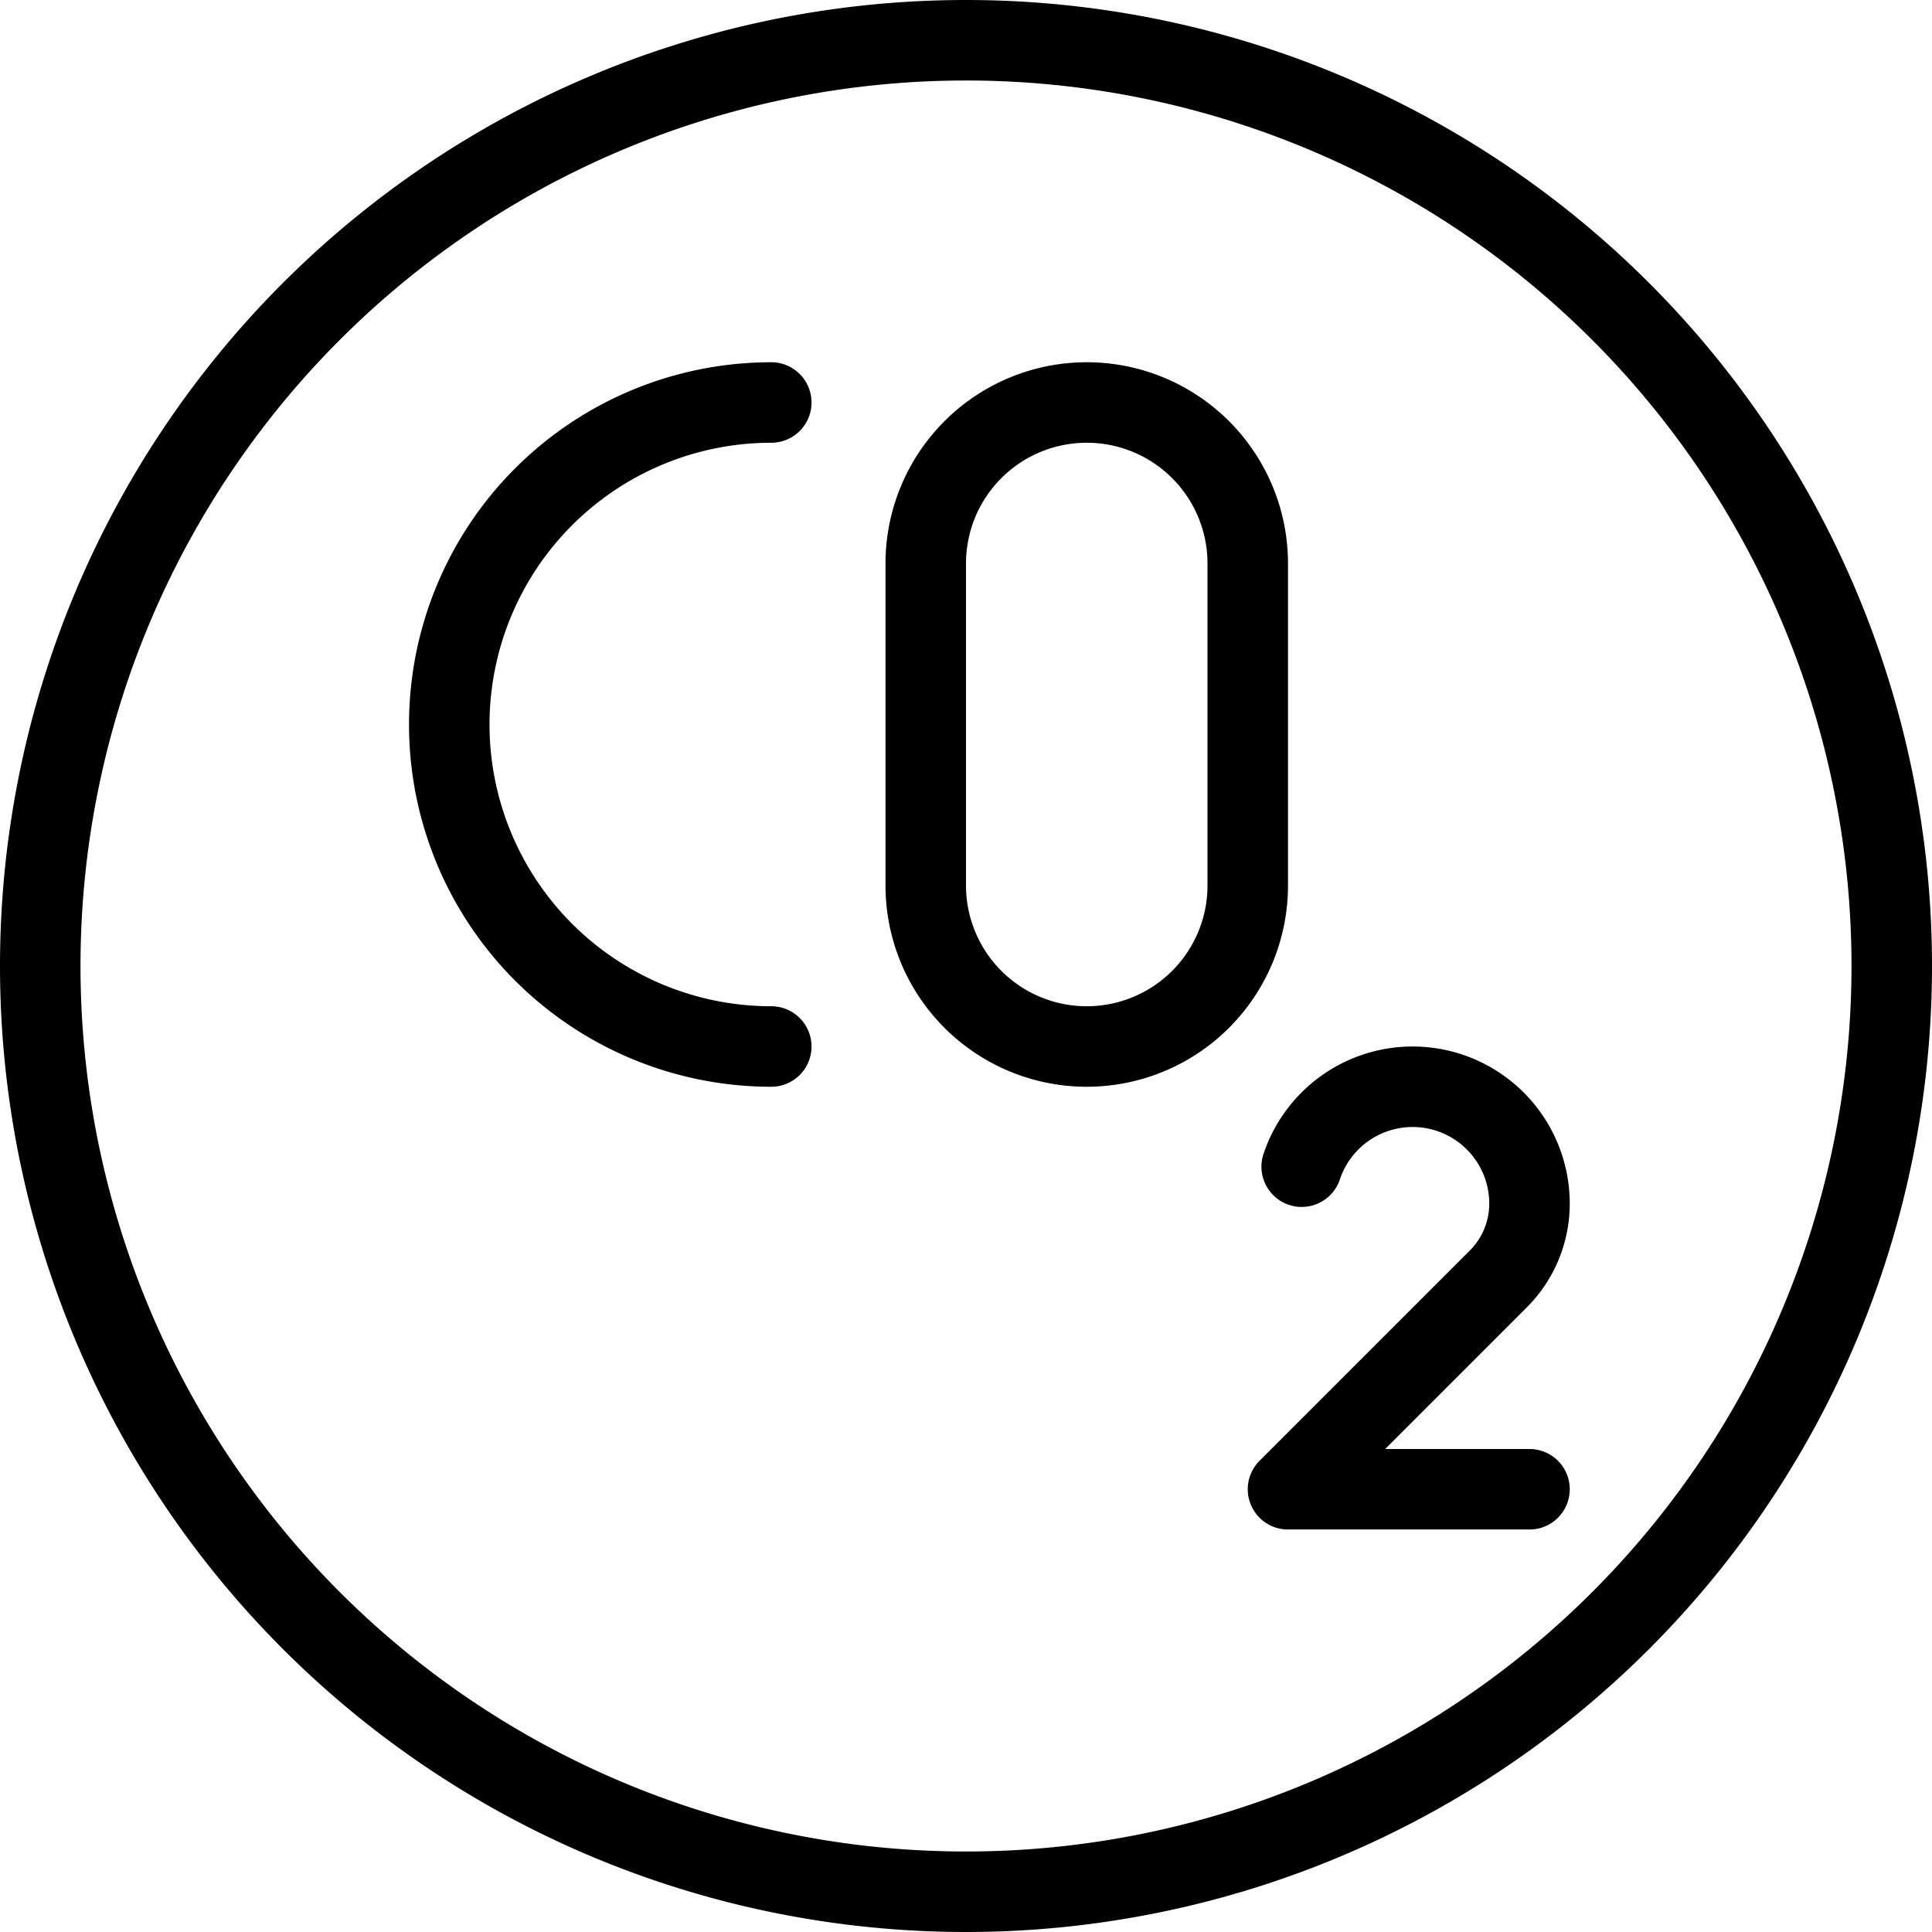
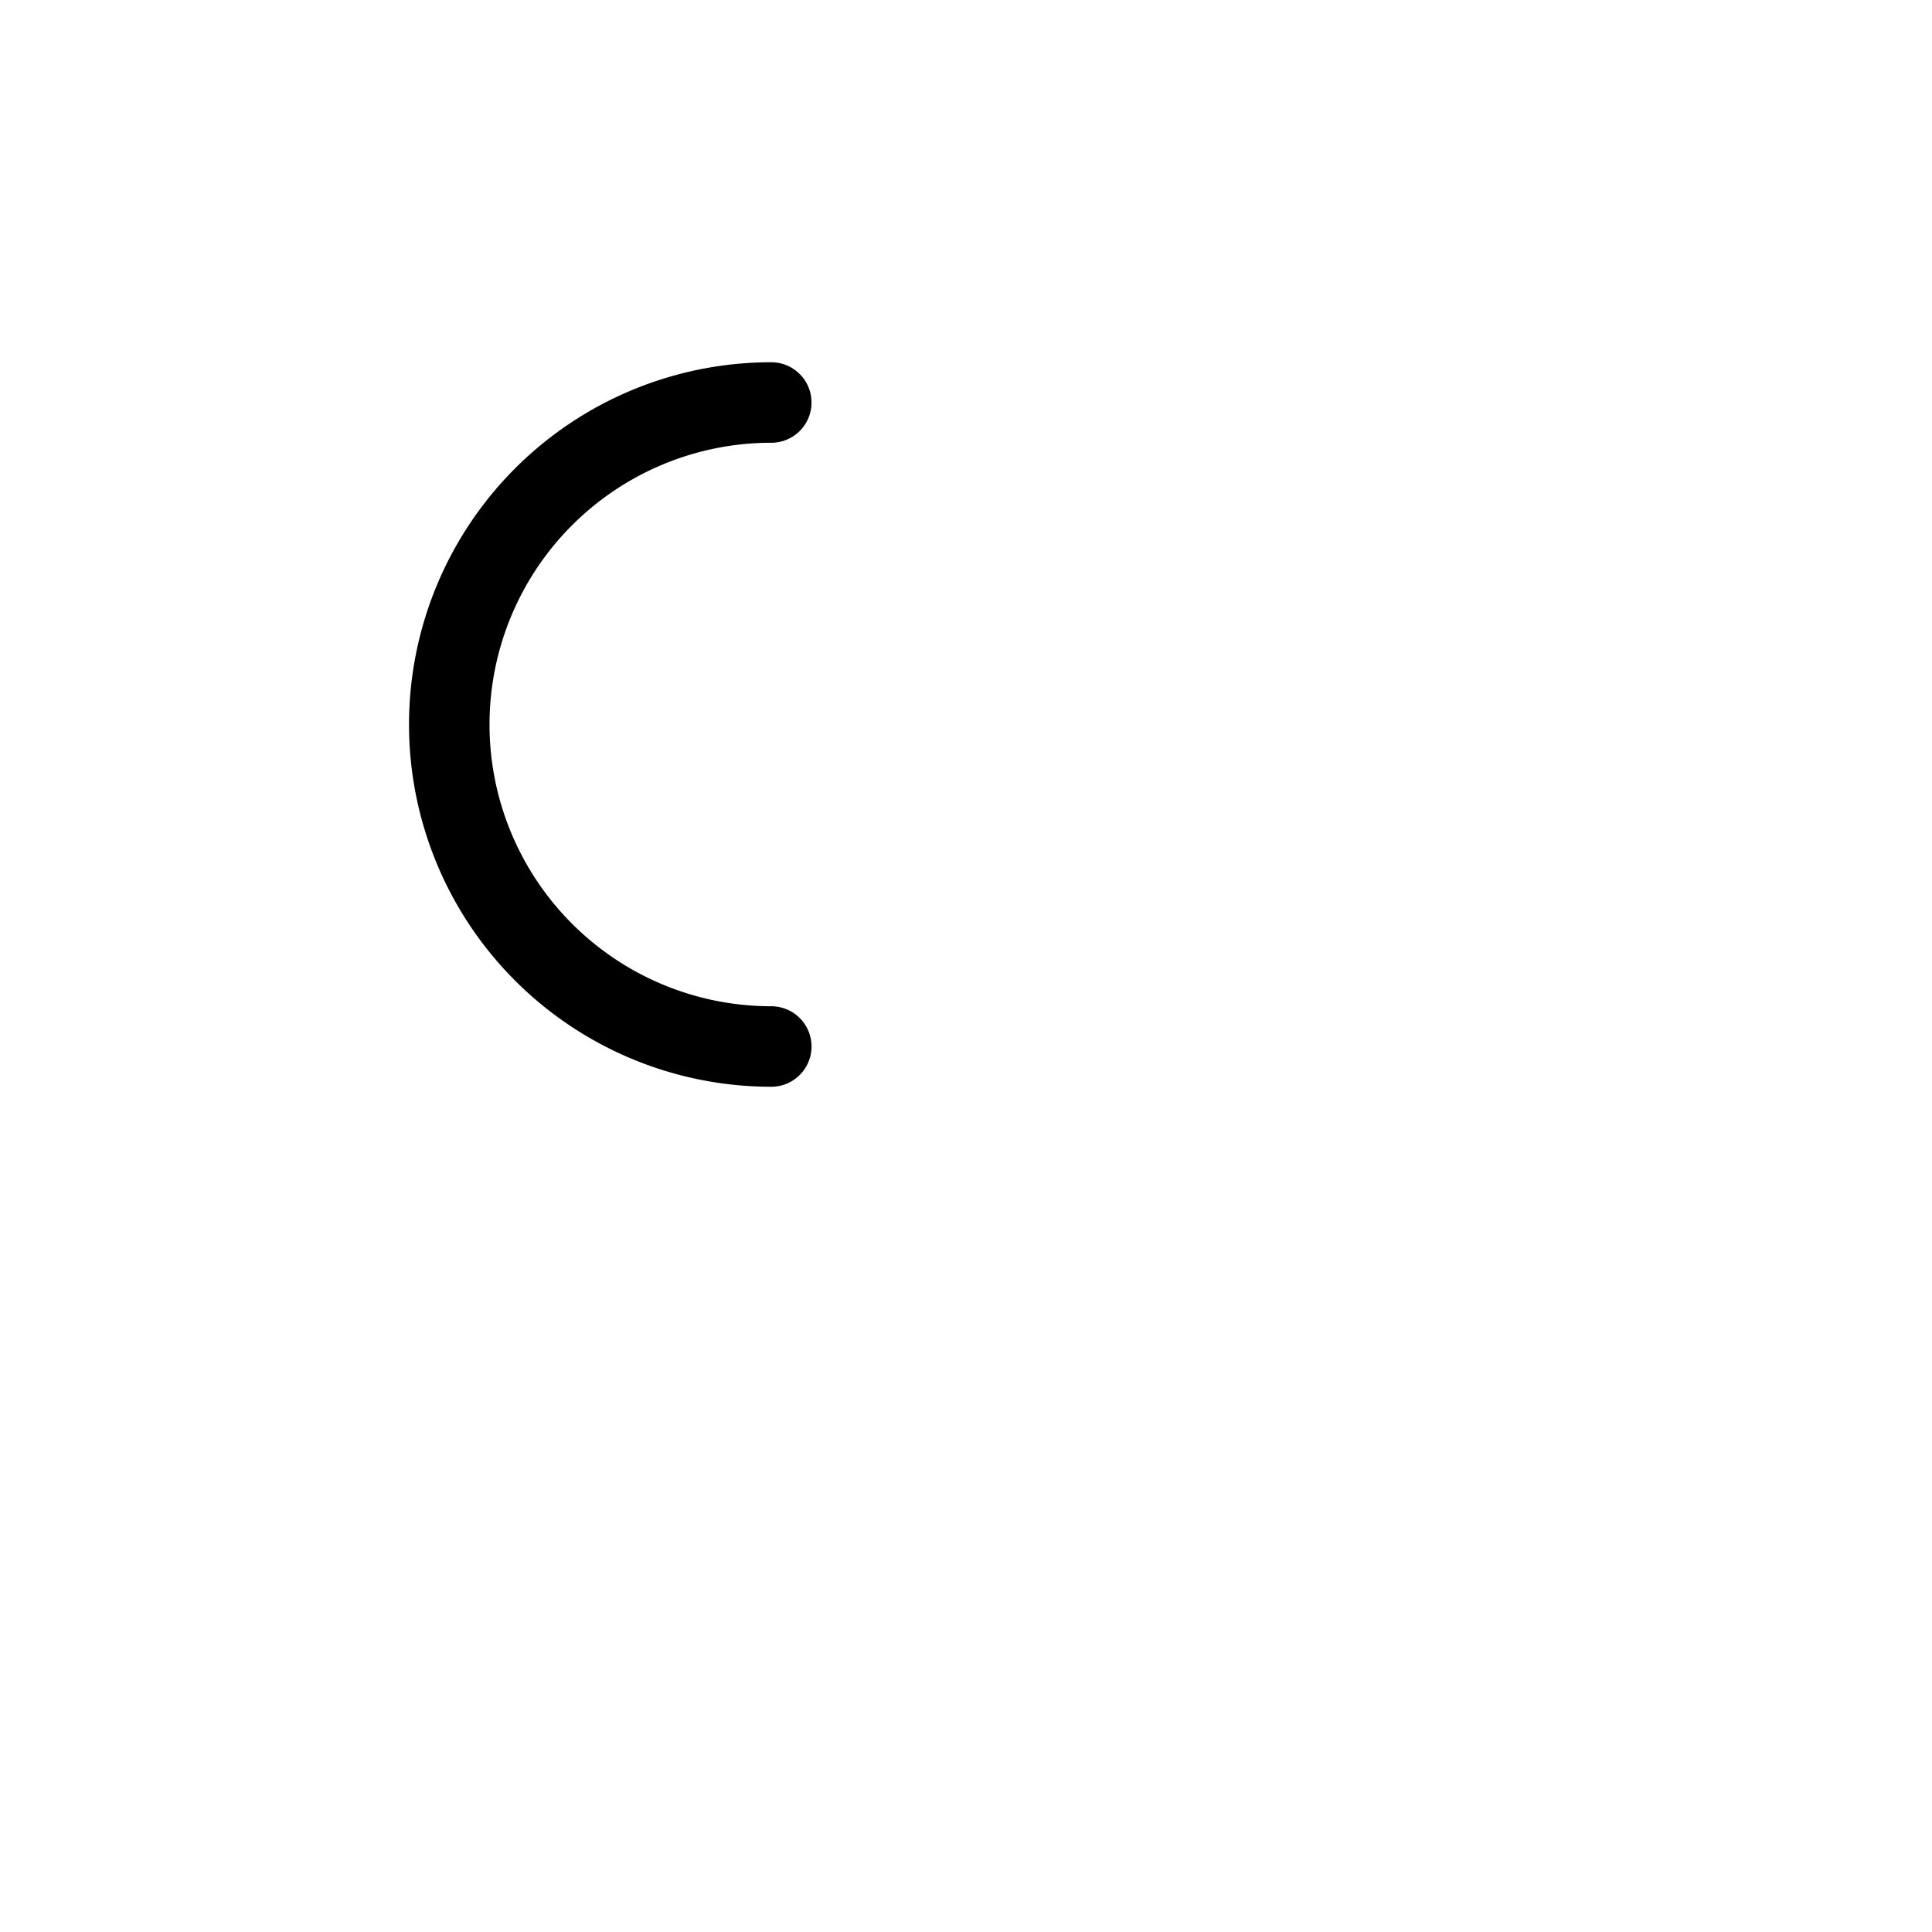
<svg xmlns="http://www.w3.org/2000/svg" viewBox="0 0 24 24">
  <g transform="matrix(1,0,0,1,0,0)">
-     <path d="M0.500 12.000 A11.500 11.500 0 1 0 23.500 12.000 A11.500 11.500 0 1 0 0.500 12.000 Z" fill="none" stroke="#000000" stroke-linecap="round" stroke-linejoin="round" />
-     <path d="M15.5,11a2,2,0,0,1-4,0V7a2,2,0,1,1,4,0Z" fill="none" stroke="#000000" stroke-linecap="round" stroke-linejoin="round" />
    <path d="M9.581,13a4,4,0,1,1,0-8" fill="none" stroke="#000000" stroke-linecap="round" stroke-linejoin="round" />
-     <path d="M16.17,14.493a1.453,1.453,0,0,1,1.378-.993h0A1.452,1.452,0,0,1,19,14.953h0a1.321,1.321,0,0,1-.387.934L16,18.5h3" fill="none" stroke="#000000" stroke-linecap="round" stroke-linejoin="round" />
  </g>
</svg>